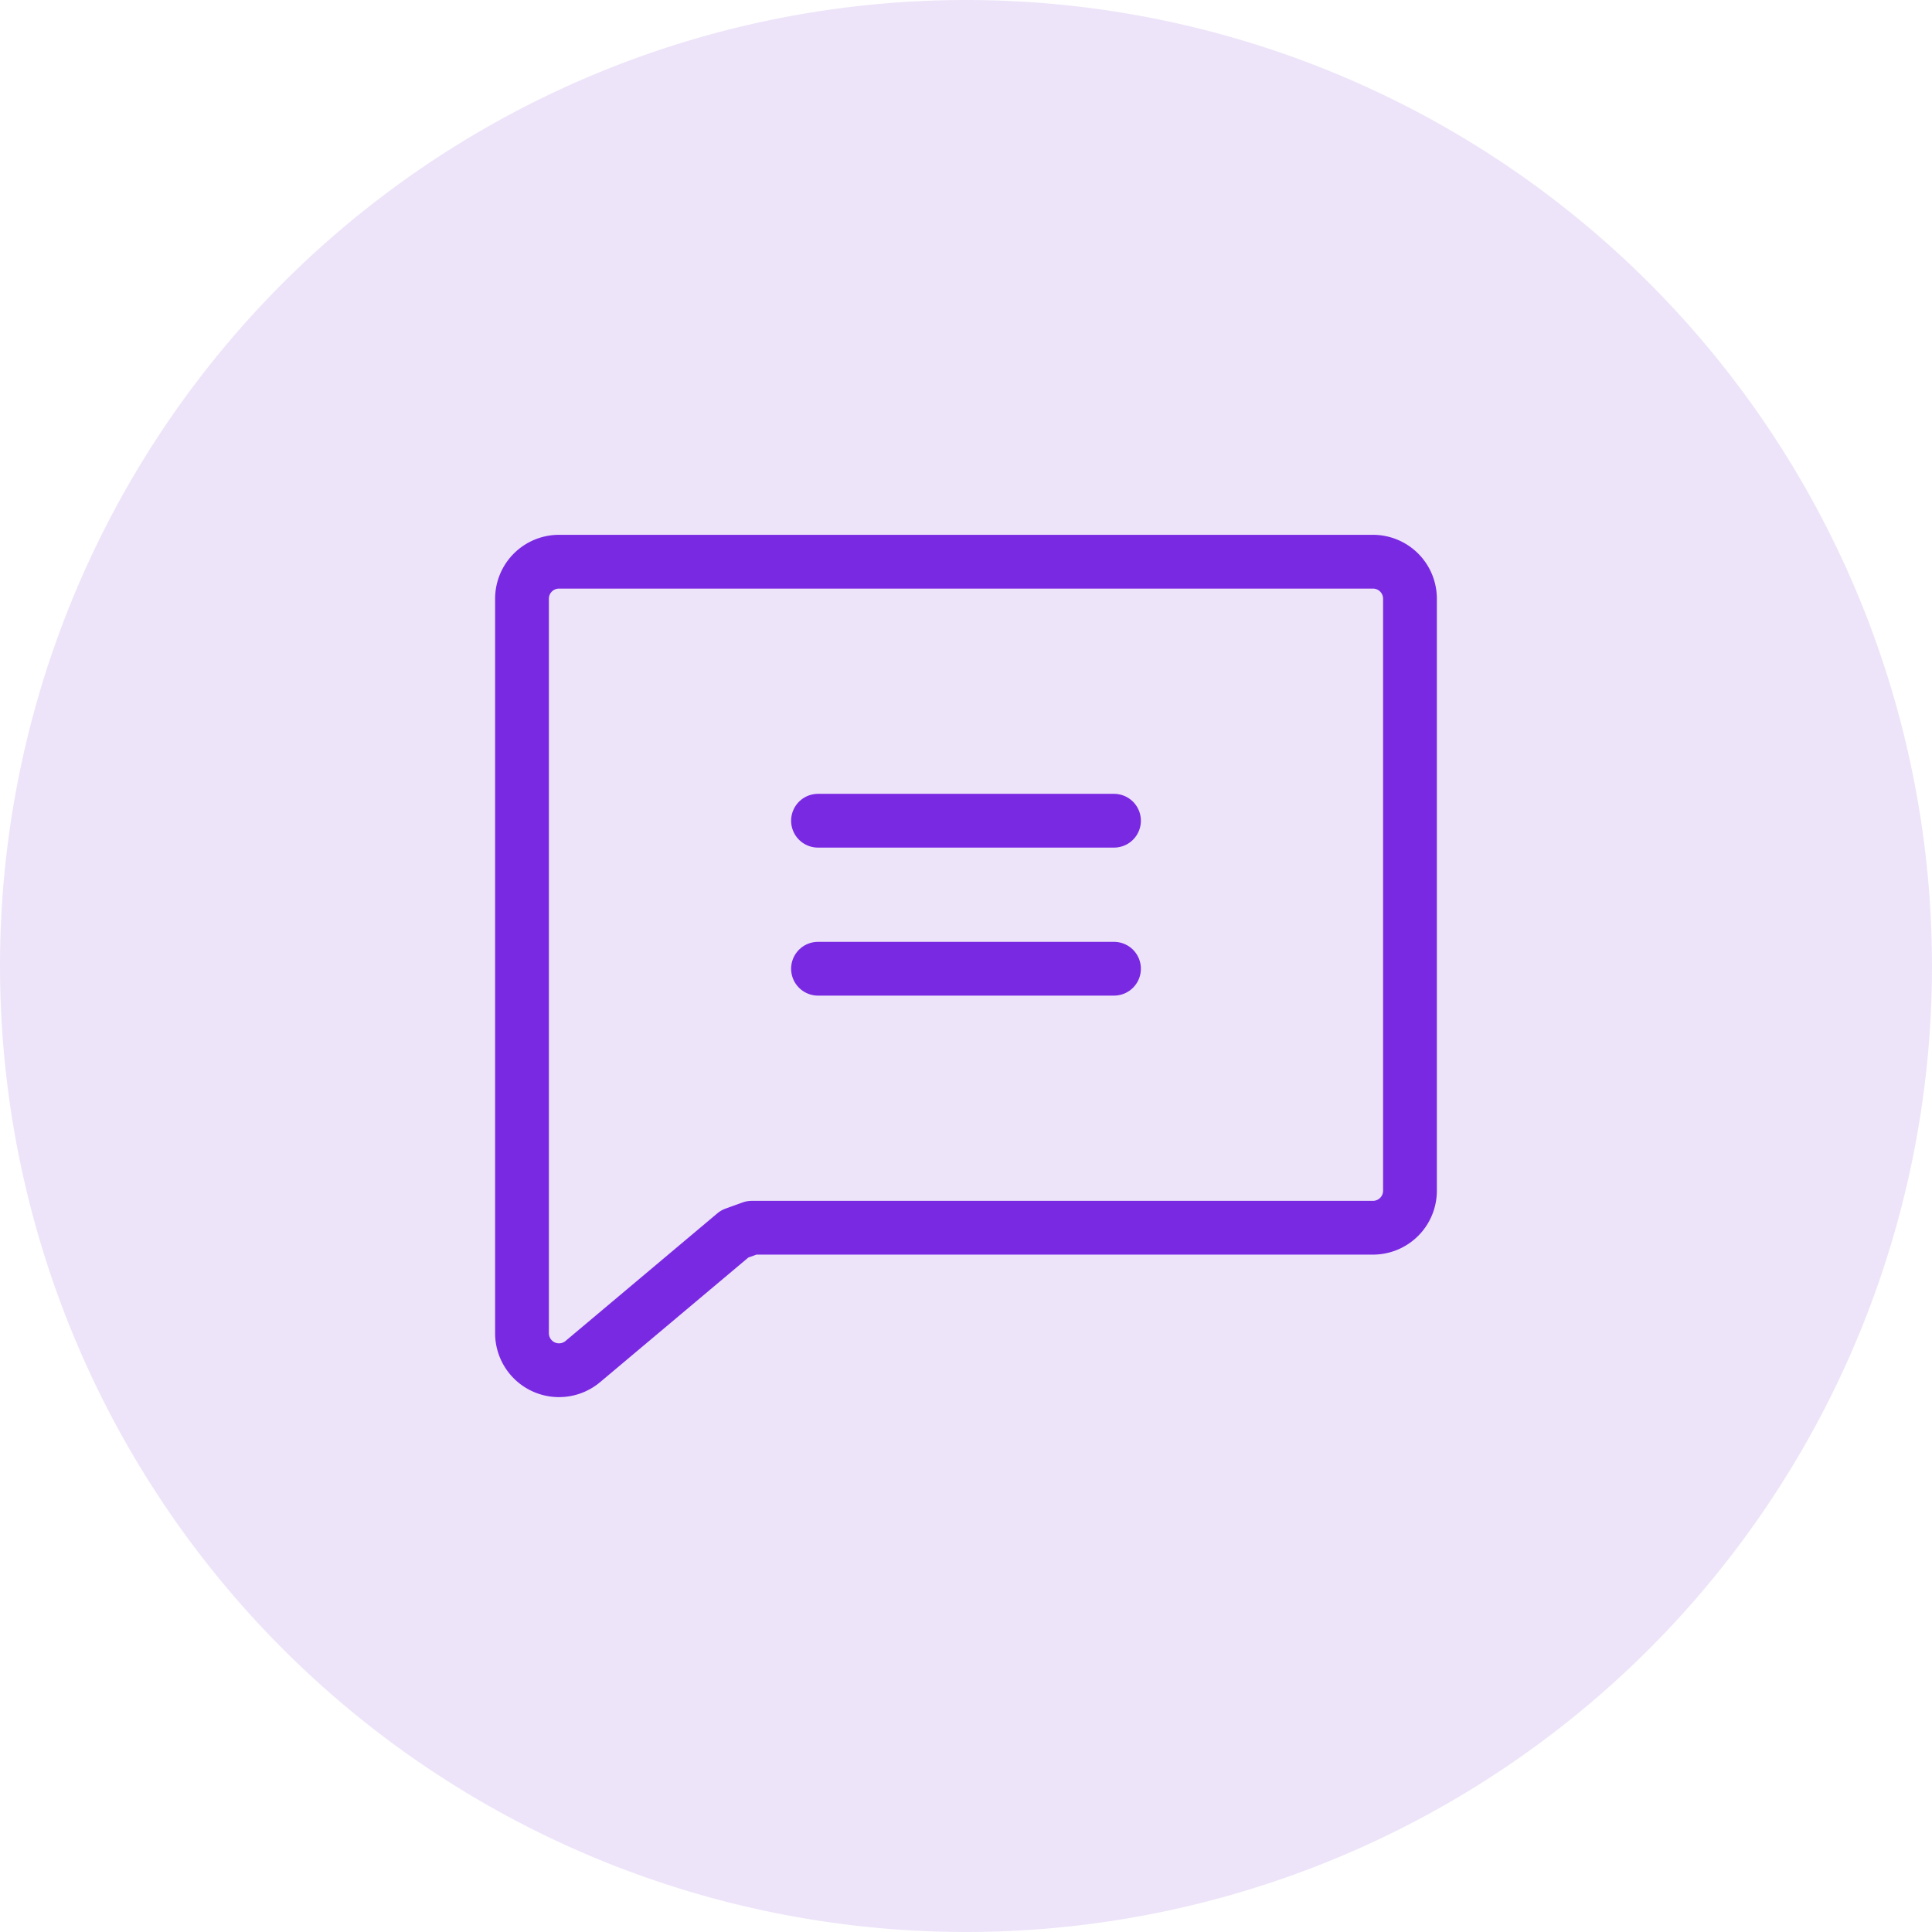
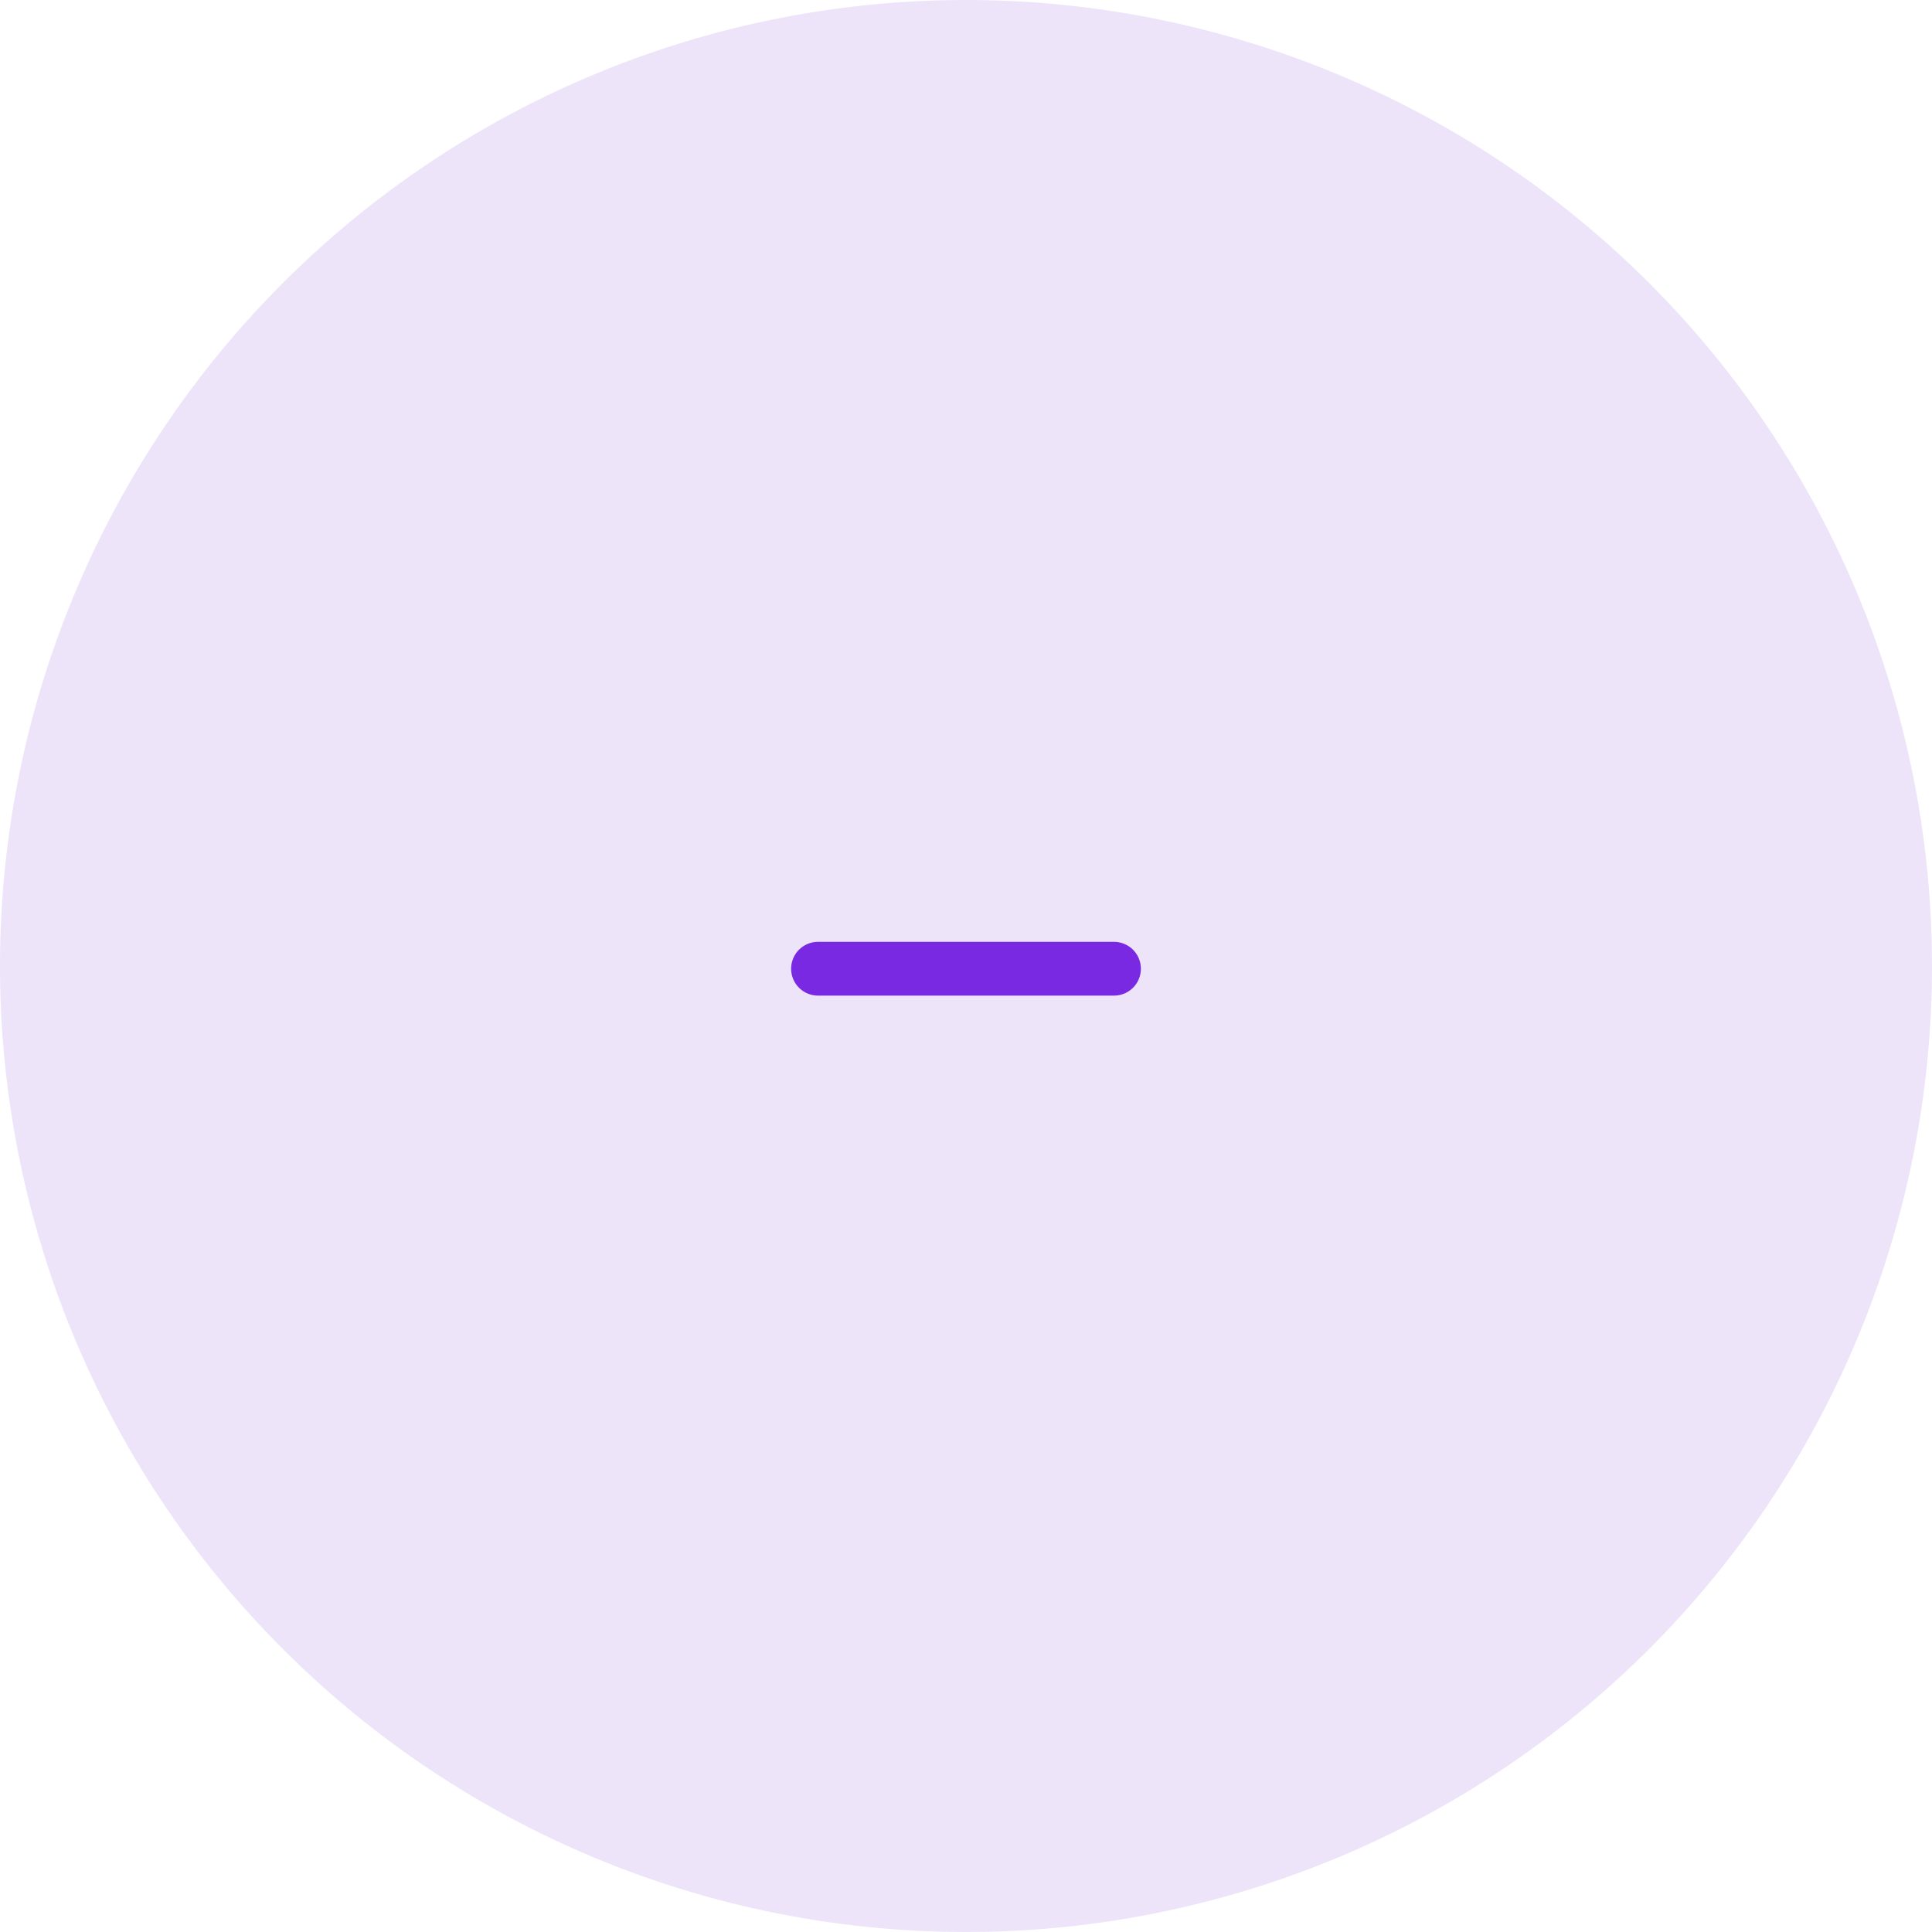
<svg xmlns="http://www.w3.org/2000/svg" id="Group_75745" data-name="Group 75745" width="143.712" height="143.713" viewBox="0 0 143.712 143.713">
  <g id="Group_75624" data-name="Group 75624" transform="translate(0 0)">
    <path id="Path_45045" data-name="Path 45045" d="M71.856,0A71.856,71.856,0,1,1,0,71.856,71.856,71.856,0,0,1,71.856,0Z" fill="#eae0f8" opacity="0.89" />
  </g>
  <g id="Group_75670" data-name="Group 75670" transform="translate(38.829 41.783)">
-     <path id="Path_52878" data-name="Path 52878" d="M827.82,57l-11.3,9.5A2.753,2.753,0,0,1,812,64.394V9.752A2.753,2.753,0,0,1,814.752,7H875.3a2.753,2.753,0,0,1,2.752,2.752V53.79a2.753,2.753,0,0,1-2.752,2.752H829.089Z" transform="translate(-812 -7)" fill="none" stroke="#7a29e3" stroke-linecap="round" stroke-linejoin="round" stroke-width="4" />
-     <path id="Path_52879" data-name="Path 52879" d="M820,14h22.018" transform="translate(-797.982 5.266)" fill="none" stroke="#7a29e3" stroke-linecap="round" stroke-linejoin="round" stroke-width="4" />
    <path id="Path_52880" data-name="Path 52880" d="M820,18h22.018" transform="translate(-797.982 12.276)" fill="none" stroke="#7a29e3" stroke-linecap="round" stroke-linejoin="round" stroke-width="4" />
  </g>
</svg>